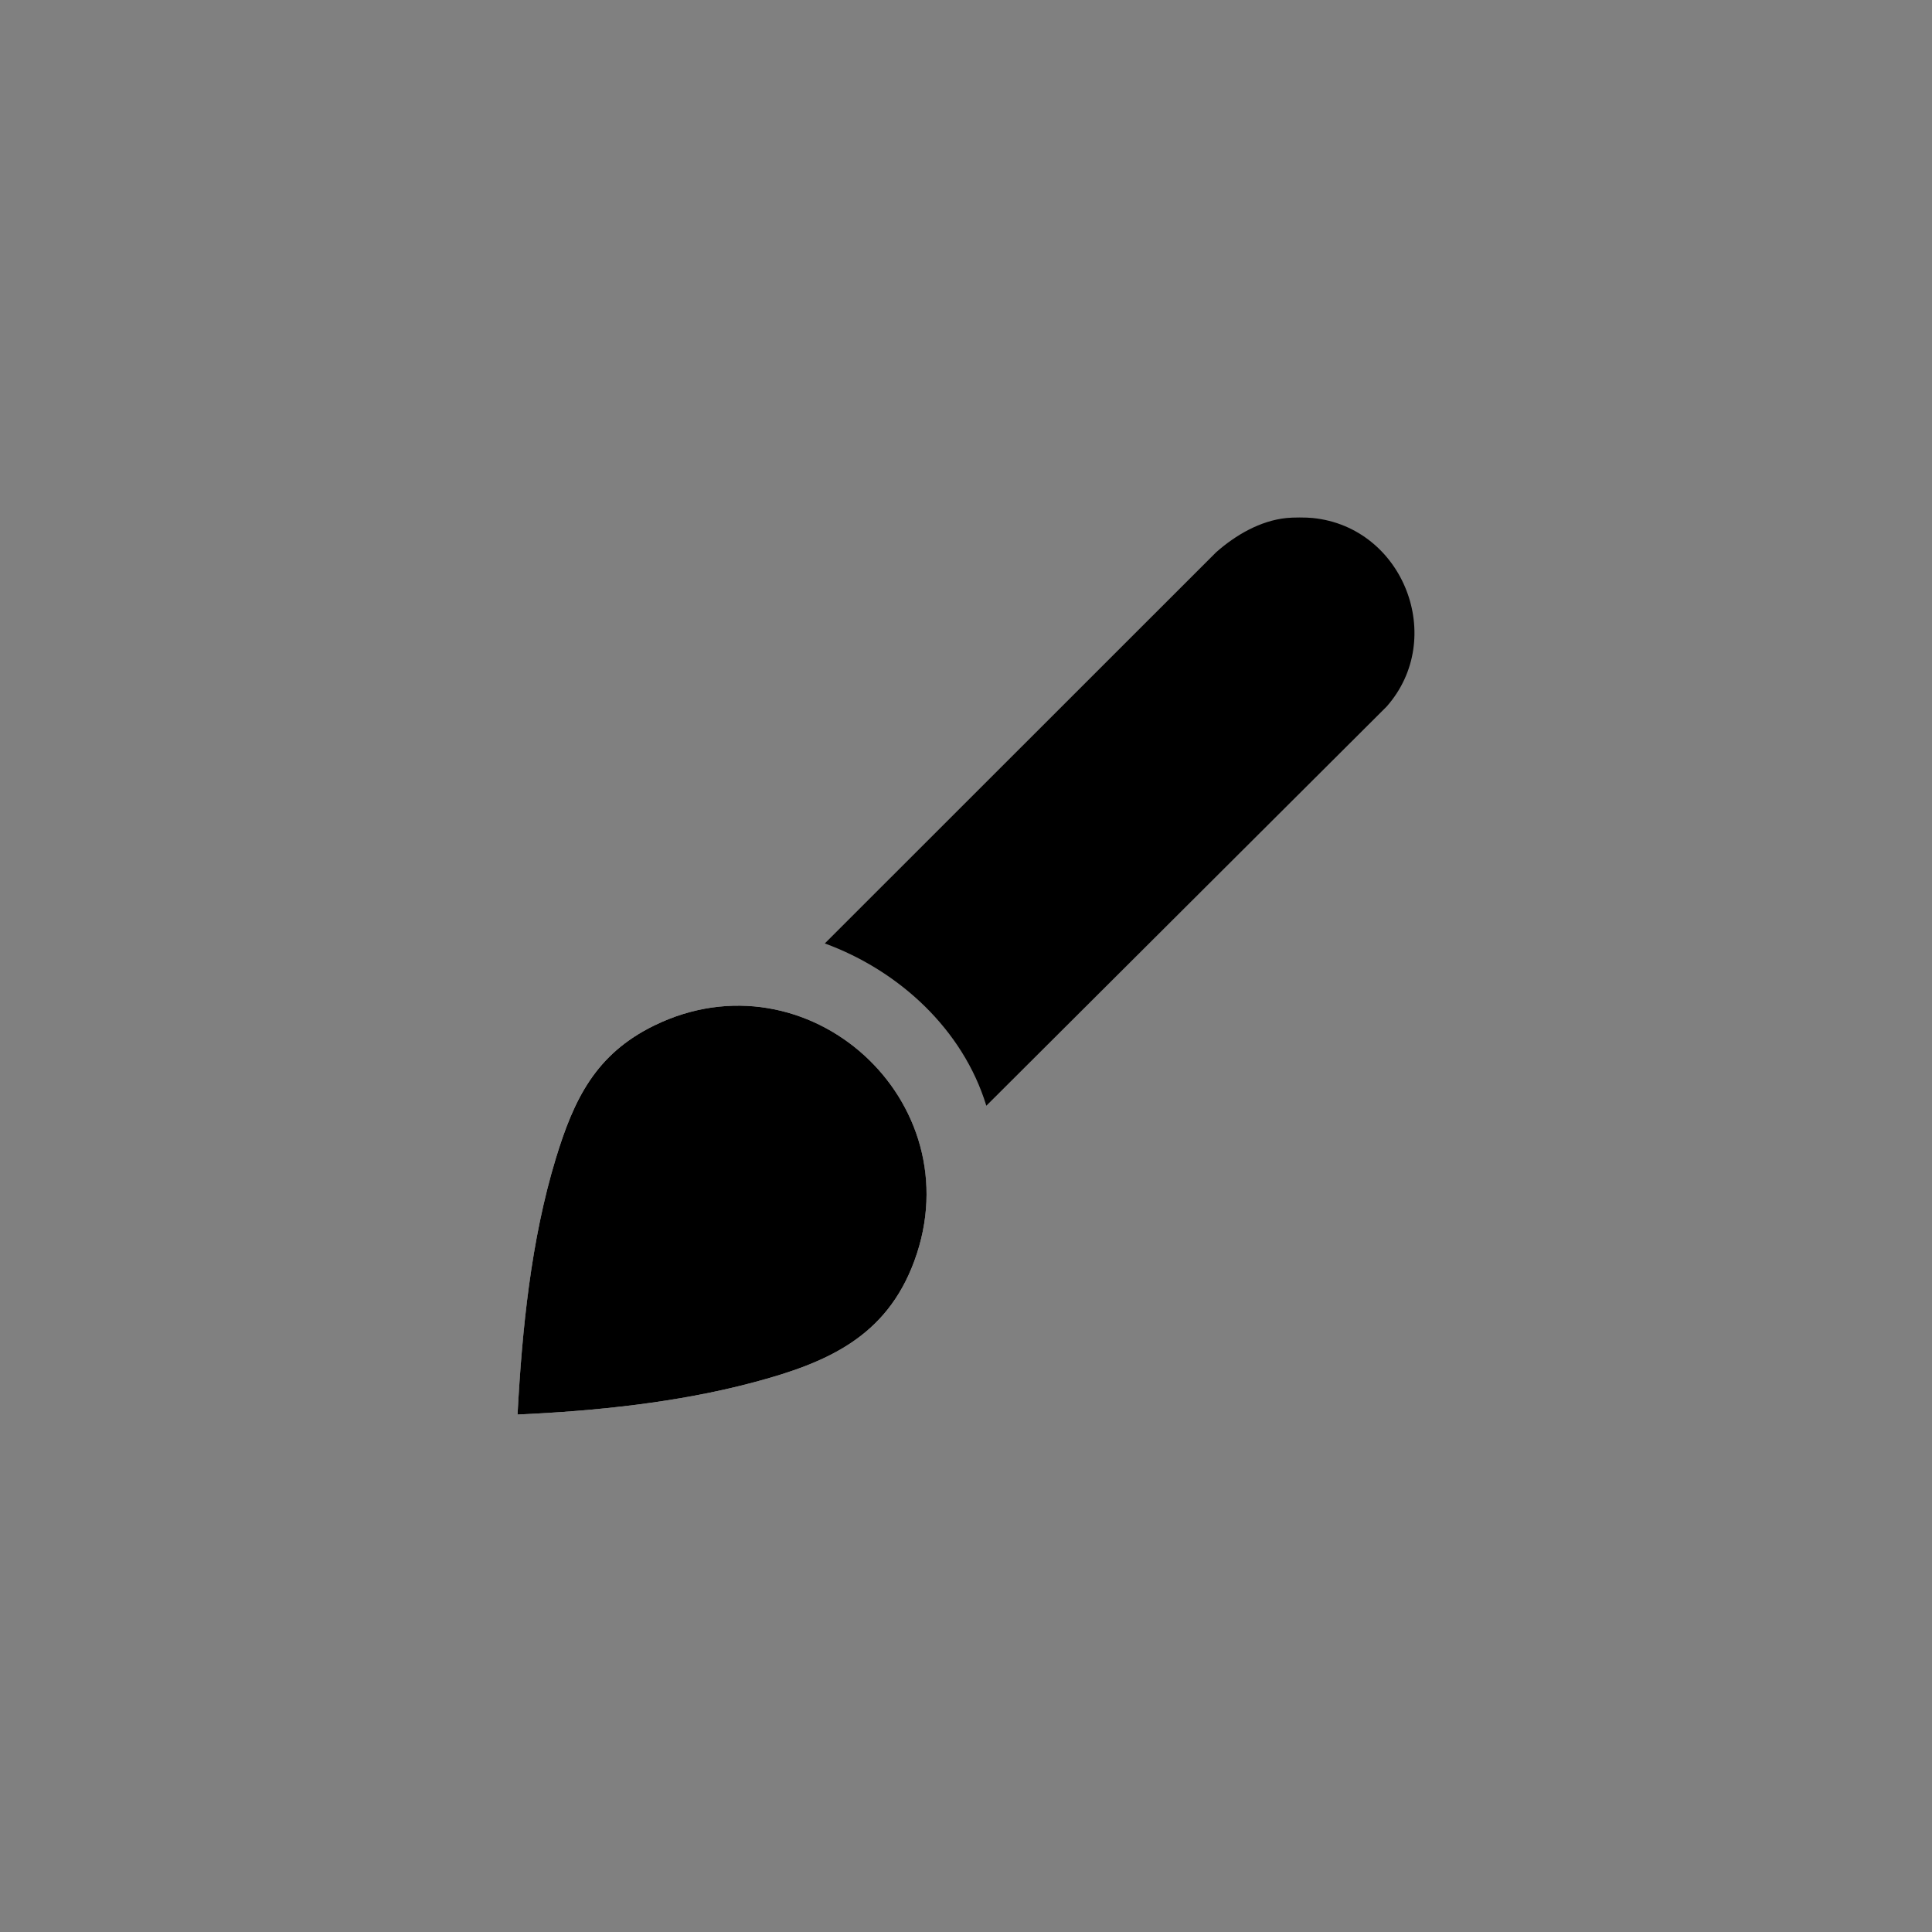
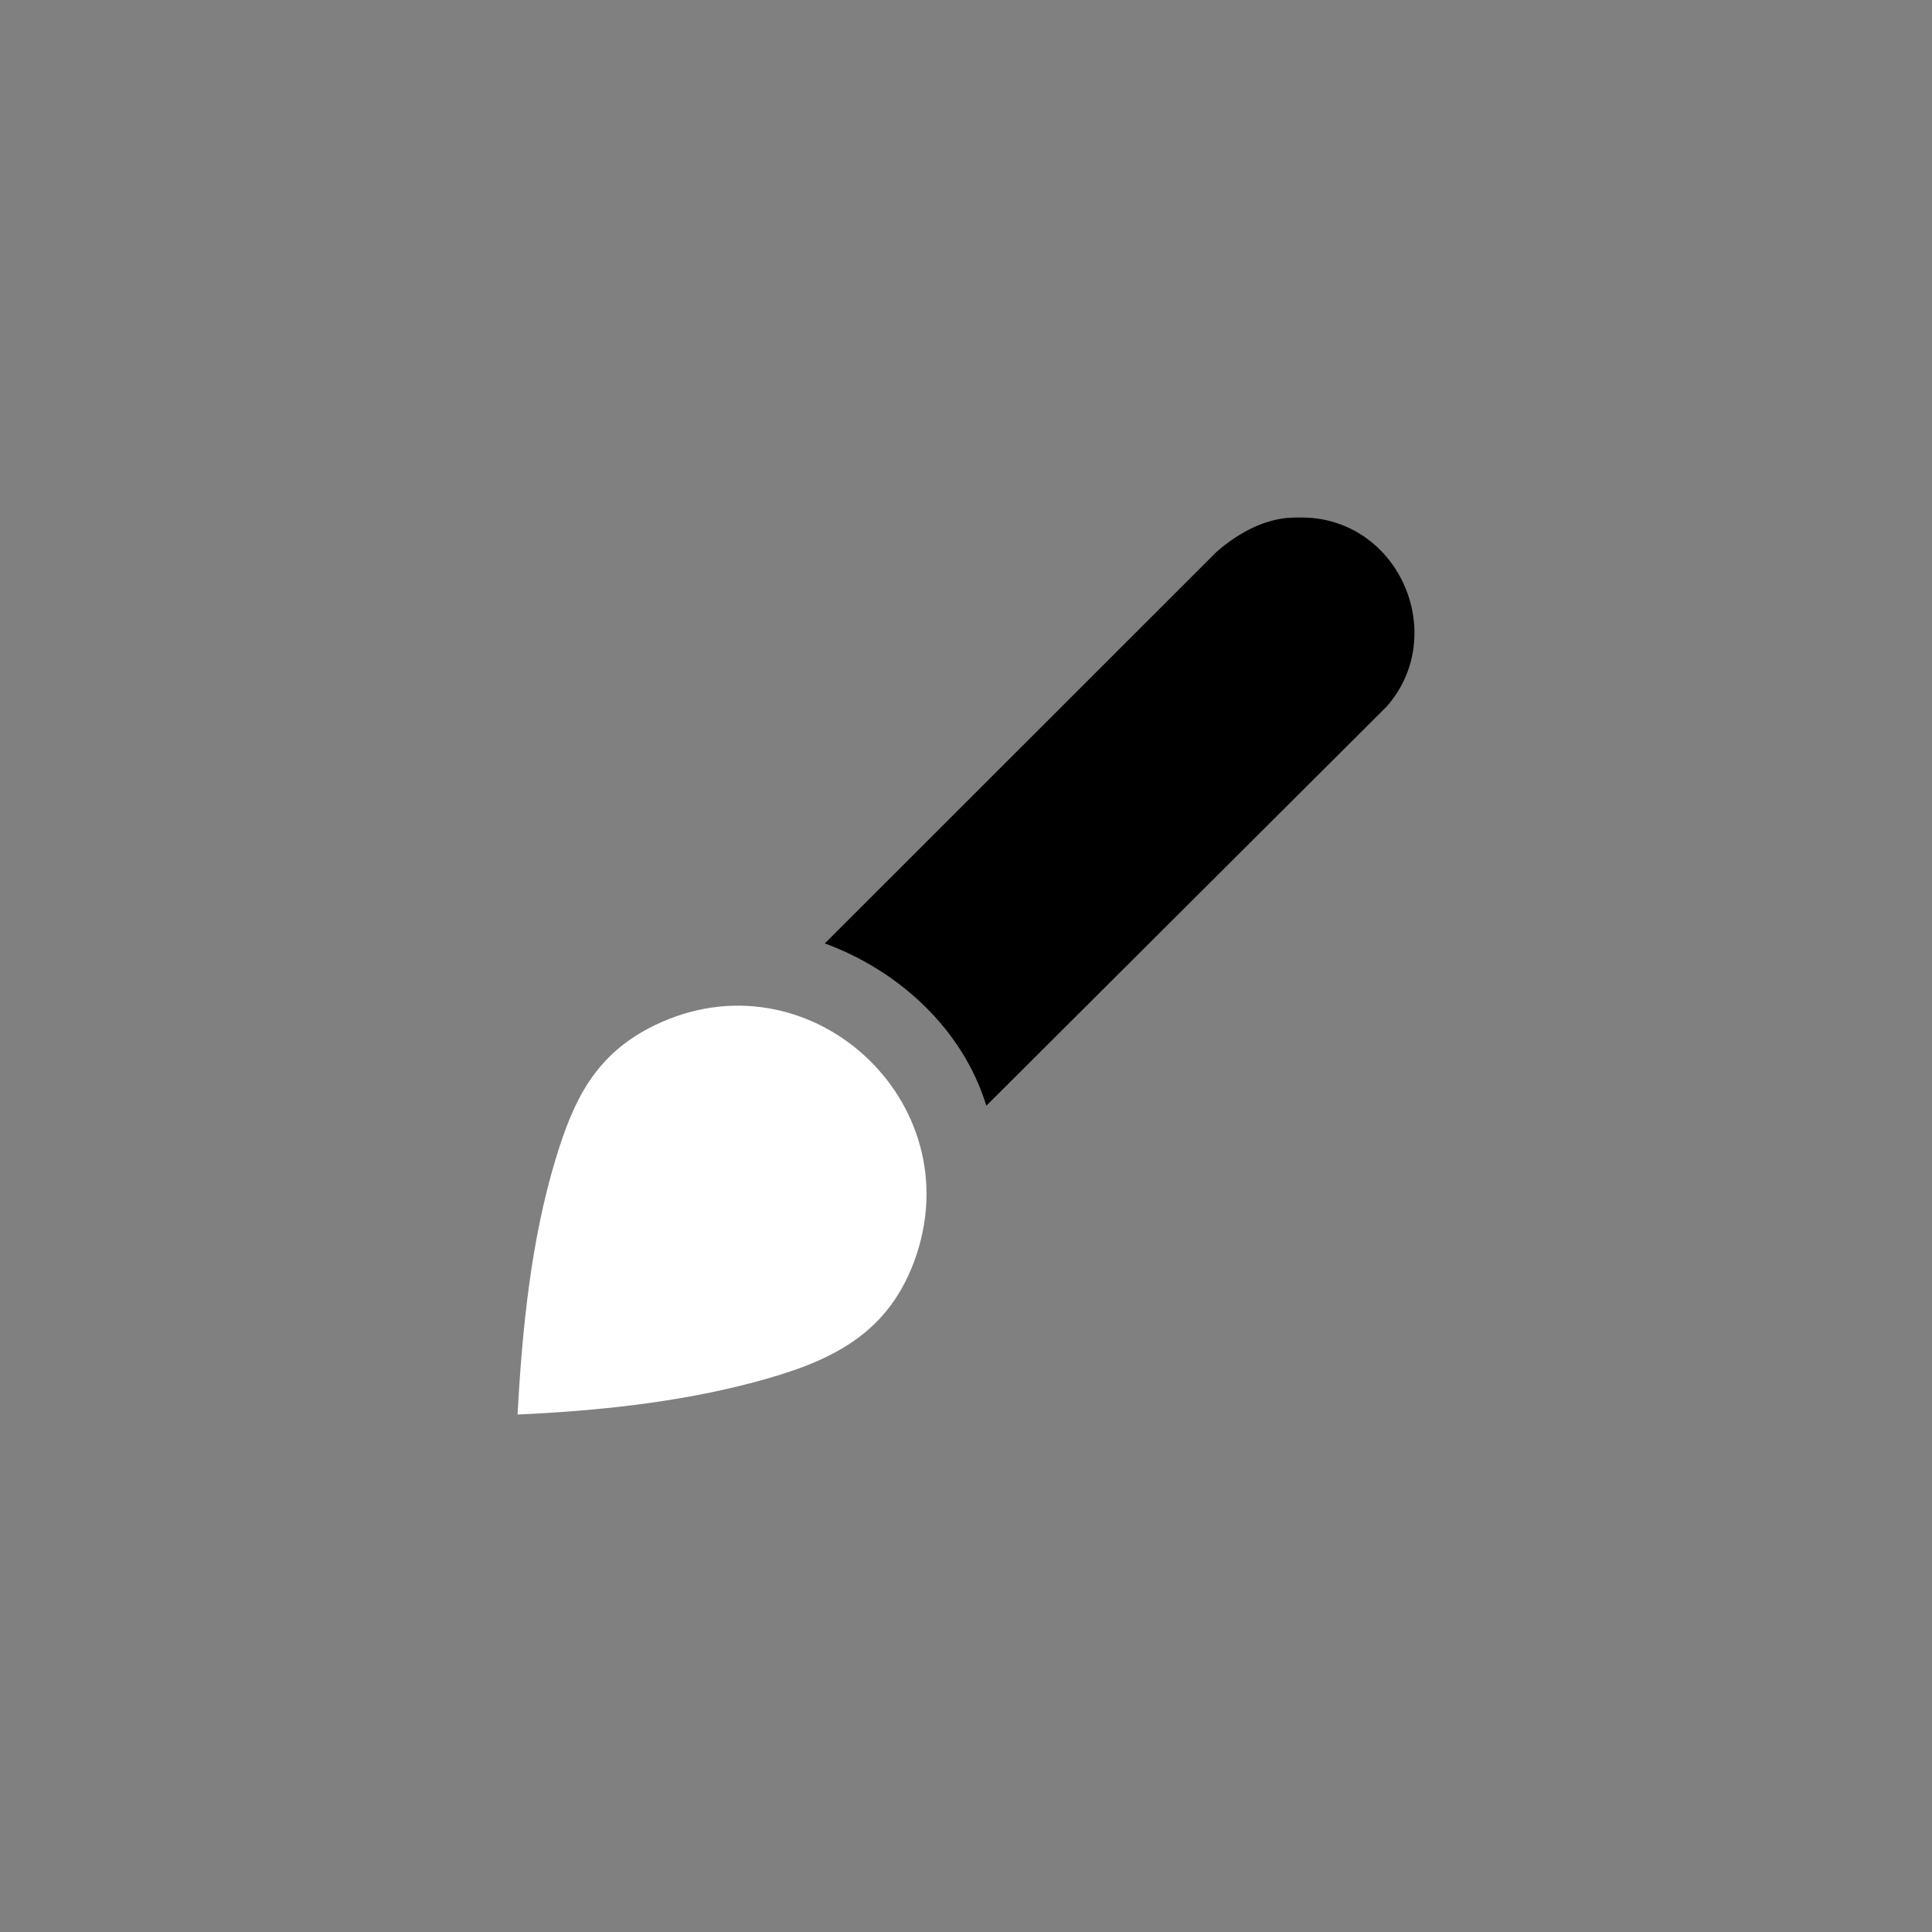
<svg xmlns="http://www.w3.org/2000/svg" id="Ebene_1" data-name="Ebene 1" viewBox="0 0 250 250">
  <rect x="0" y="0" width="250" height="250" fill="#808080" stroke="none" />
  <defs>
    <style>
      .cls-1 {
        fill: #fff;
      }
    </style>
  </defs>
  <path class="cls-1" d="M66.97,183.04c10.14-.46,20.67-1.54,30.49-4.15,9.52-2.53,17.22-5.85,20.85-15.71,7.64-20.74-13.81-40.19-33.67-30.47-7.56,3.7-10.39,9.51-12.73,17.24-3.21,10.58-4.34,22.08-4.94,33.09Z" />
  <path d="M169.87,67.03c11.76,1.19,17.35,15.59,9.55,24.41l-51.79,51.64c-3.02-9.89-11.31-17.49-20.9-21l50.65-50.63c2.51-2.21,5.69-4.07,9.09-4.42.87-.09,2.54-.09,3.41,0Z" />
-   <path d="M66.97,183.04c.59-11.01,1.73-22.52,4.94-33.09,2.35-7.73,5.17-13.54,12.73-17.24,19.86-9.72,41.32,9.73,33.67,30.47-3.63,9.86-11.33,13.18-20.85,15.71-9.82,2.61-20.34,3.69-30.49,4.15Z" />
</svg>